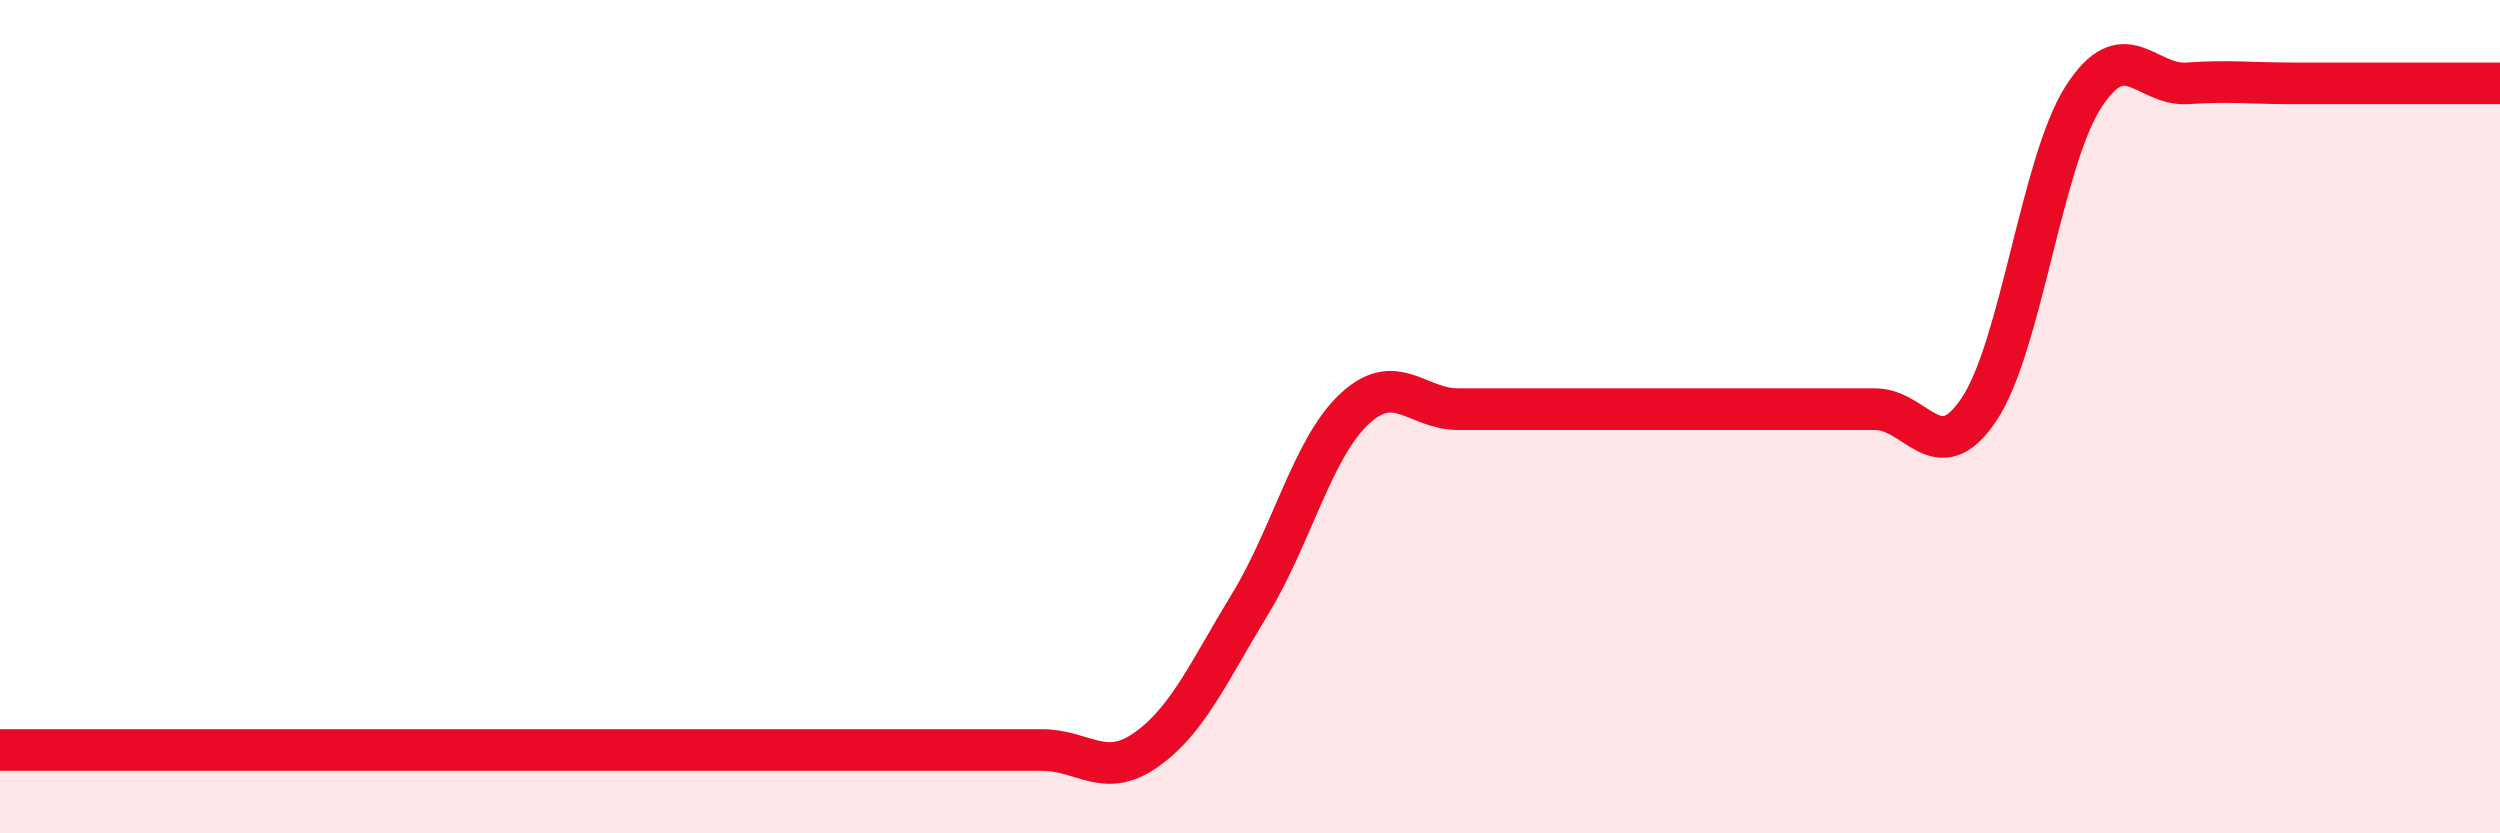
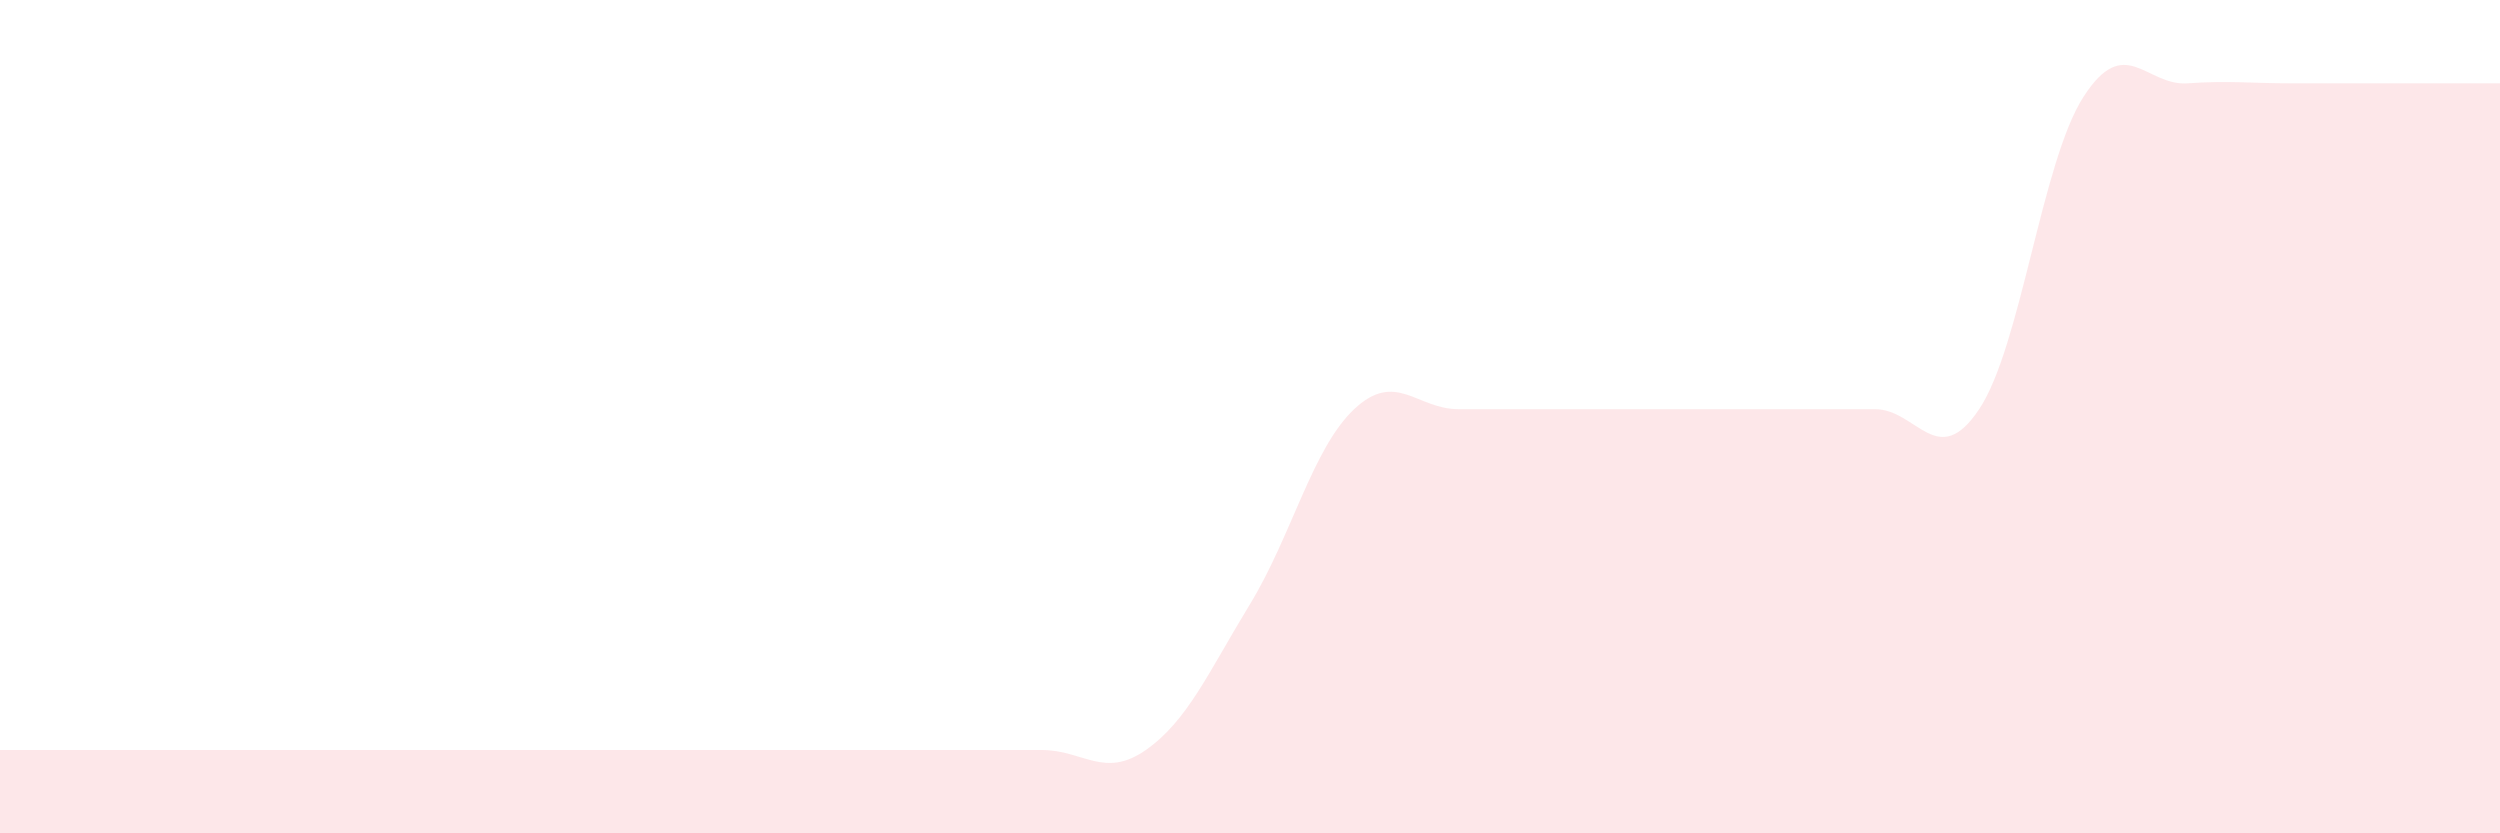
<svg xmlns="http://www.w3.org/2000/svg" width="60" height="20" viewBox="0 0 60 20">
  <path d="M 0,18 C 0.5,18 1.5,18 2.5,18 C 3.5,18 4,18 5,18 C 6,18 6.5,18 7.5,18 C 8.5,18 9,18 10,18 C 11,18 11.5,18 12.5,18 C 13.5,18 14,18 15,18 C 16,18 16.5,18 17.5,18 C 18.5,18 19,18 20,18 C 21,18 21.5,18 22.5,18 C 23.5,18 24,18 25,18 C 26,18 26.5,18.7 27.5,18 C 28.5,17.3 29,16.14 30,14.5 C 31,12.86 31.5,10.76 32.5,9.82 C 33.5,8.88 34,9.82 35,9.82 C 36,9.82 36.5,9.82 37.5,9.82 C 38.5,9.82 39,9.82 40,9.82 C 41,9.82 41.5,9.82 42.5,9.82 C 43.5,9.82 44,9.82 45,9.82 C 46,9.82 46.5,11.32 47.5,9.82 C 48.5,8.32 49,3.89 50,2.33 C 51,0.77 51.5,2.07 52.5,2 C 53.5,1.93 54,2 55,2 C 56,2 56.5,2 57.5,2 C 58.5,2 59.5,2 60,2L60 20L0 20Z" fill="#EB0A25" opacity="0.1" stroke-linecap="round" stroke-linejoin="round" />
-   <path d="M 0,18 C 0.5,18 1.5,18 2.5,18 C 3.5,18 4,18 5,18 C 6,18 6.5,18 7.5,18 C 8.5,18 9,18 10,18 C 11,18 11.5,18 12.5,18 C 13.5,18 14,18 15,18 C 16,18 16.5,18 17.5,18 C 18.5,18 19,18 20,18 C 21,18 21.5,18 22.5,18 C 23.5,18 24,18 25,18 C 26,18 26.5,18.7 27.5,18 C 28.5,17.3 29,16.14 30,14.5 C 31,12.86 31.5,10.76 32.5,9.82 C 33.5,8.88 34,9.82 35,9.82 C 36,9.82 36.5,9.82 37.5,9.82 C 38.5,9.82 39,9.82 40,9.82 C 41,9.82 41.5,9.82 42.5,9.82 C 43.5,9.82 44,9.82 45,9.82 C 46,9.82 46.5,11.32 47.5,9.82 C 48.5,8.32 49,3.89 50,2.33 C 51,0.77 51.5,2.07 52.5,2 C 53.5,1.93 54,2 55,2 C 56,2 56.5,2 57.5,2 C 58.5,2 59.5,2 60,2" stroke="#EB0A25" stroke-width="1" fill="none" stroke-linecap="round" stroke-linejoin="round" />
</svg>